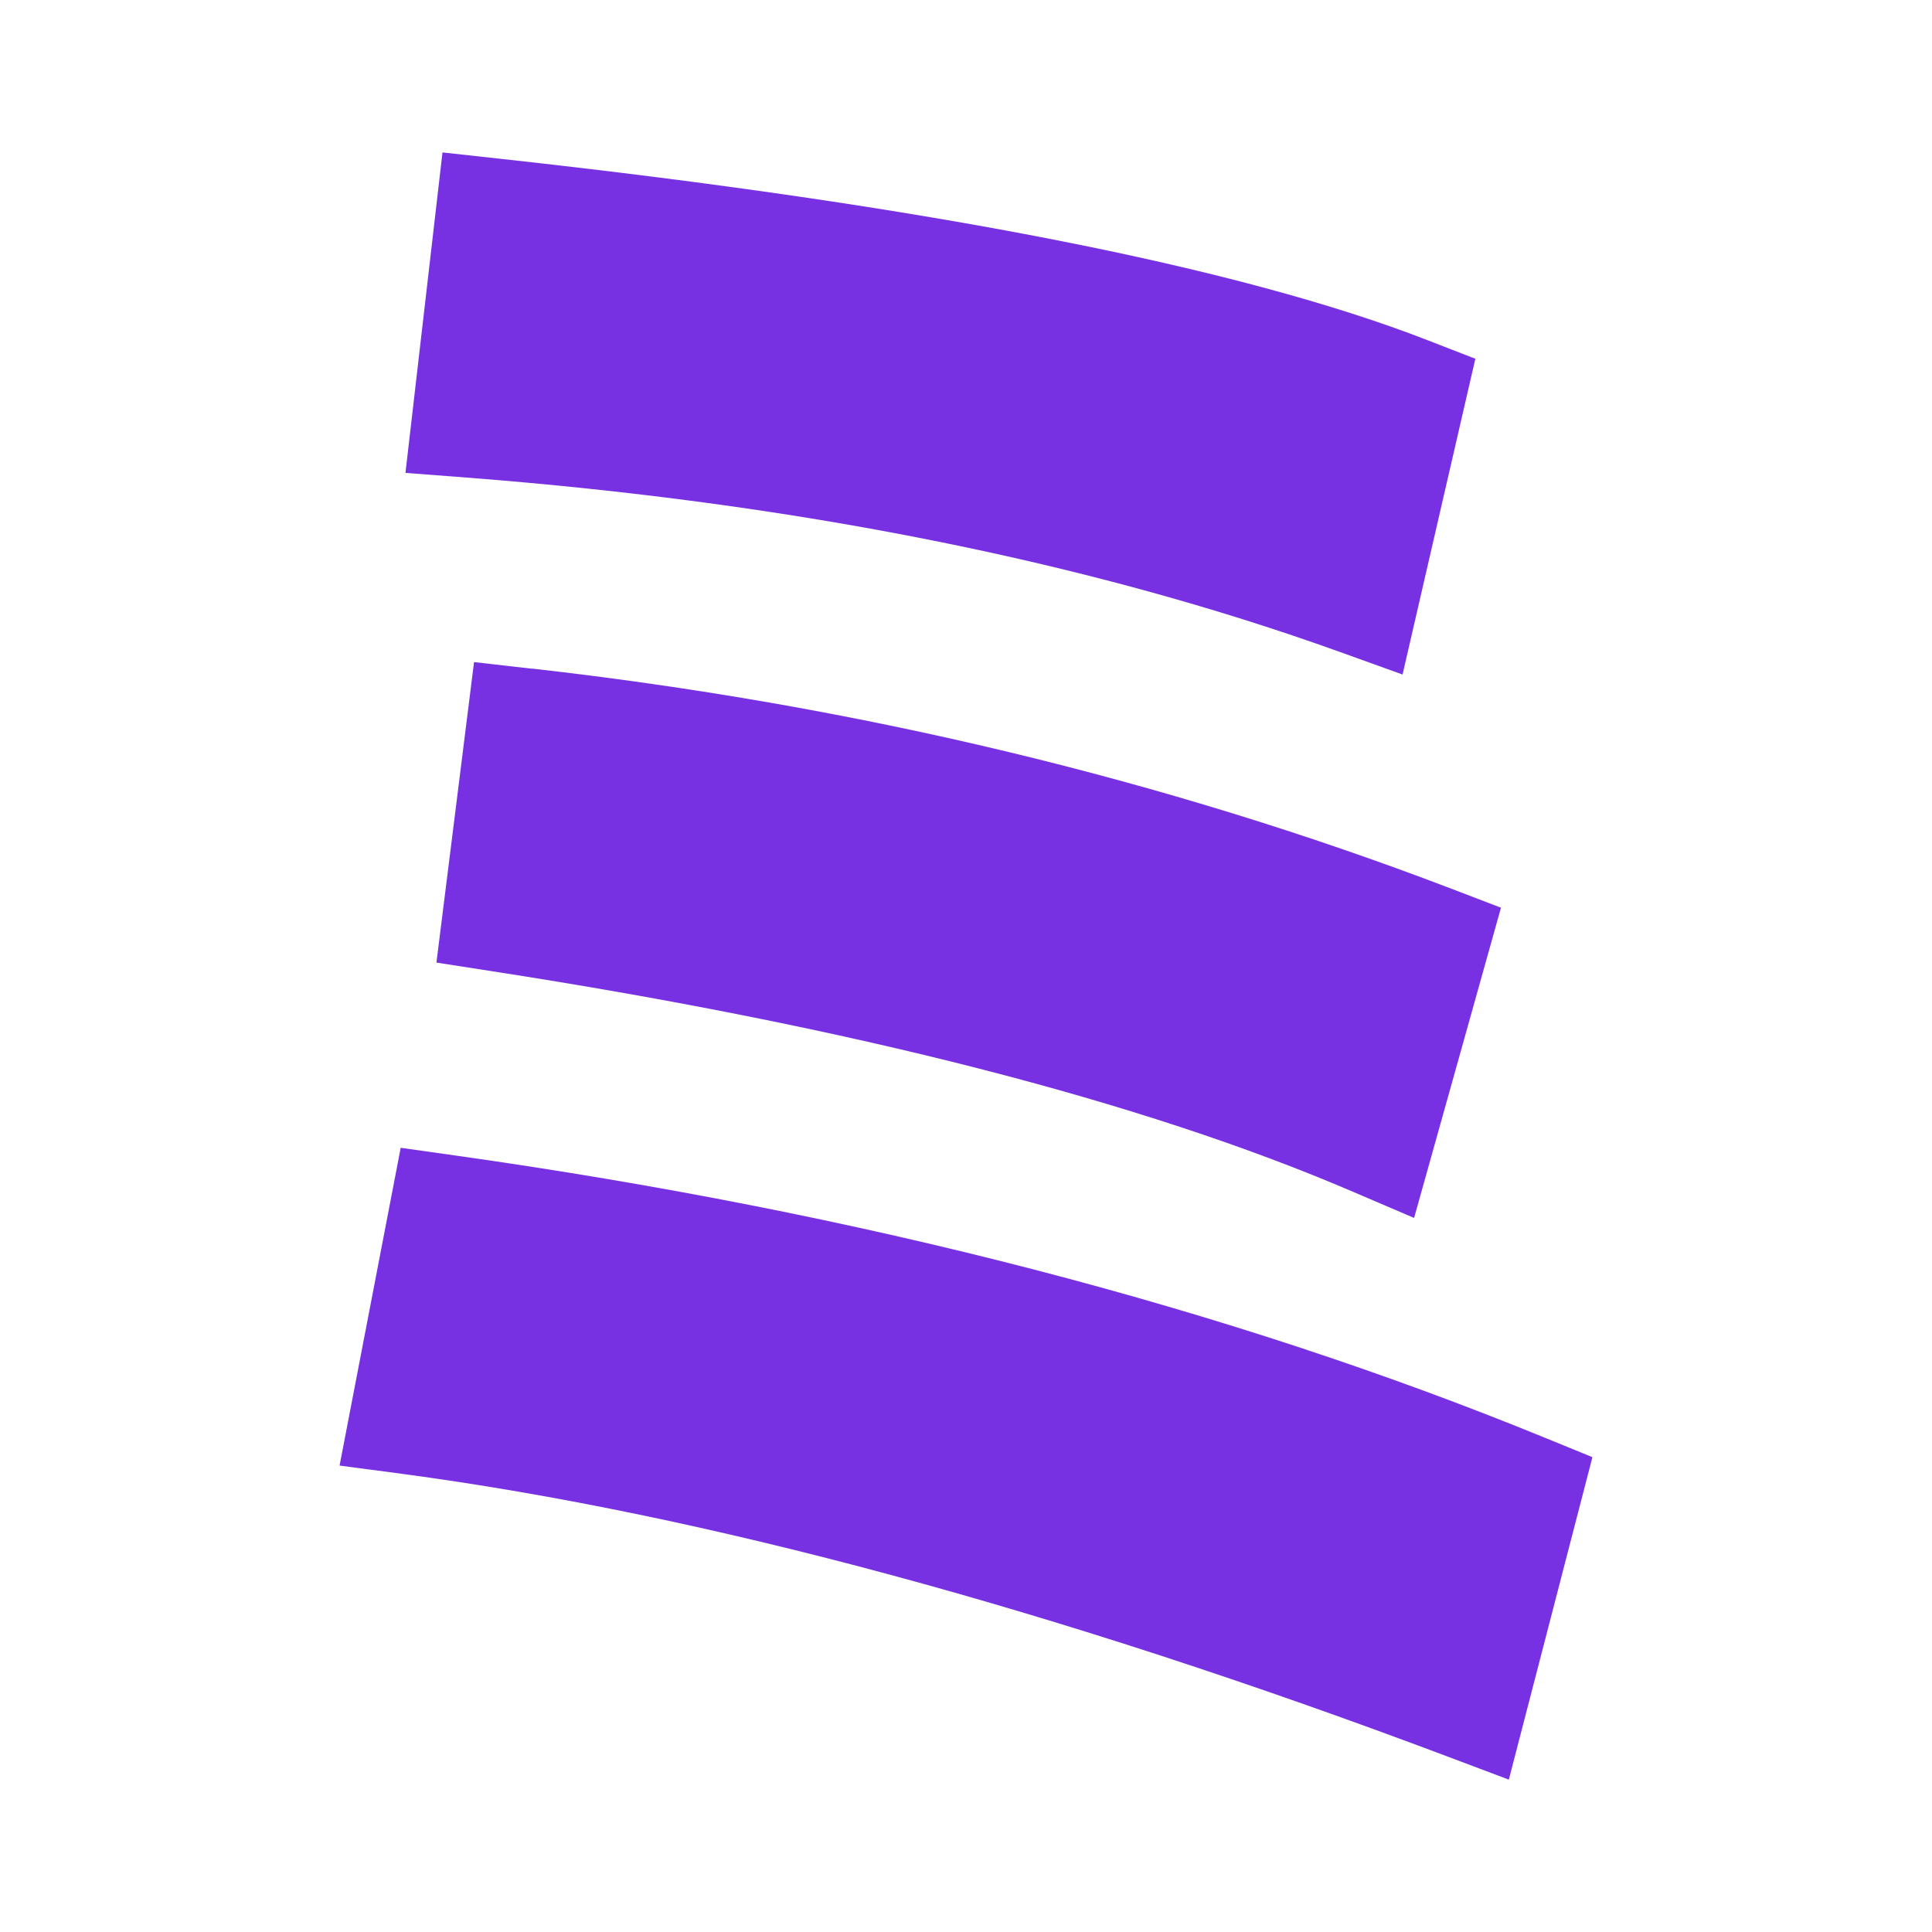
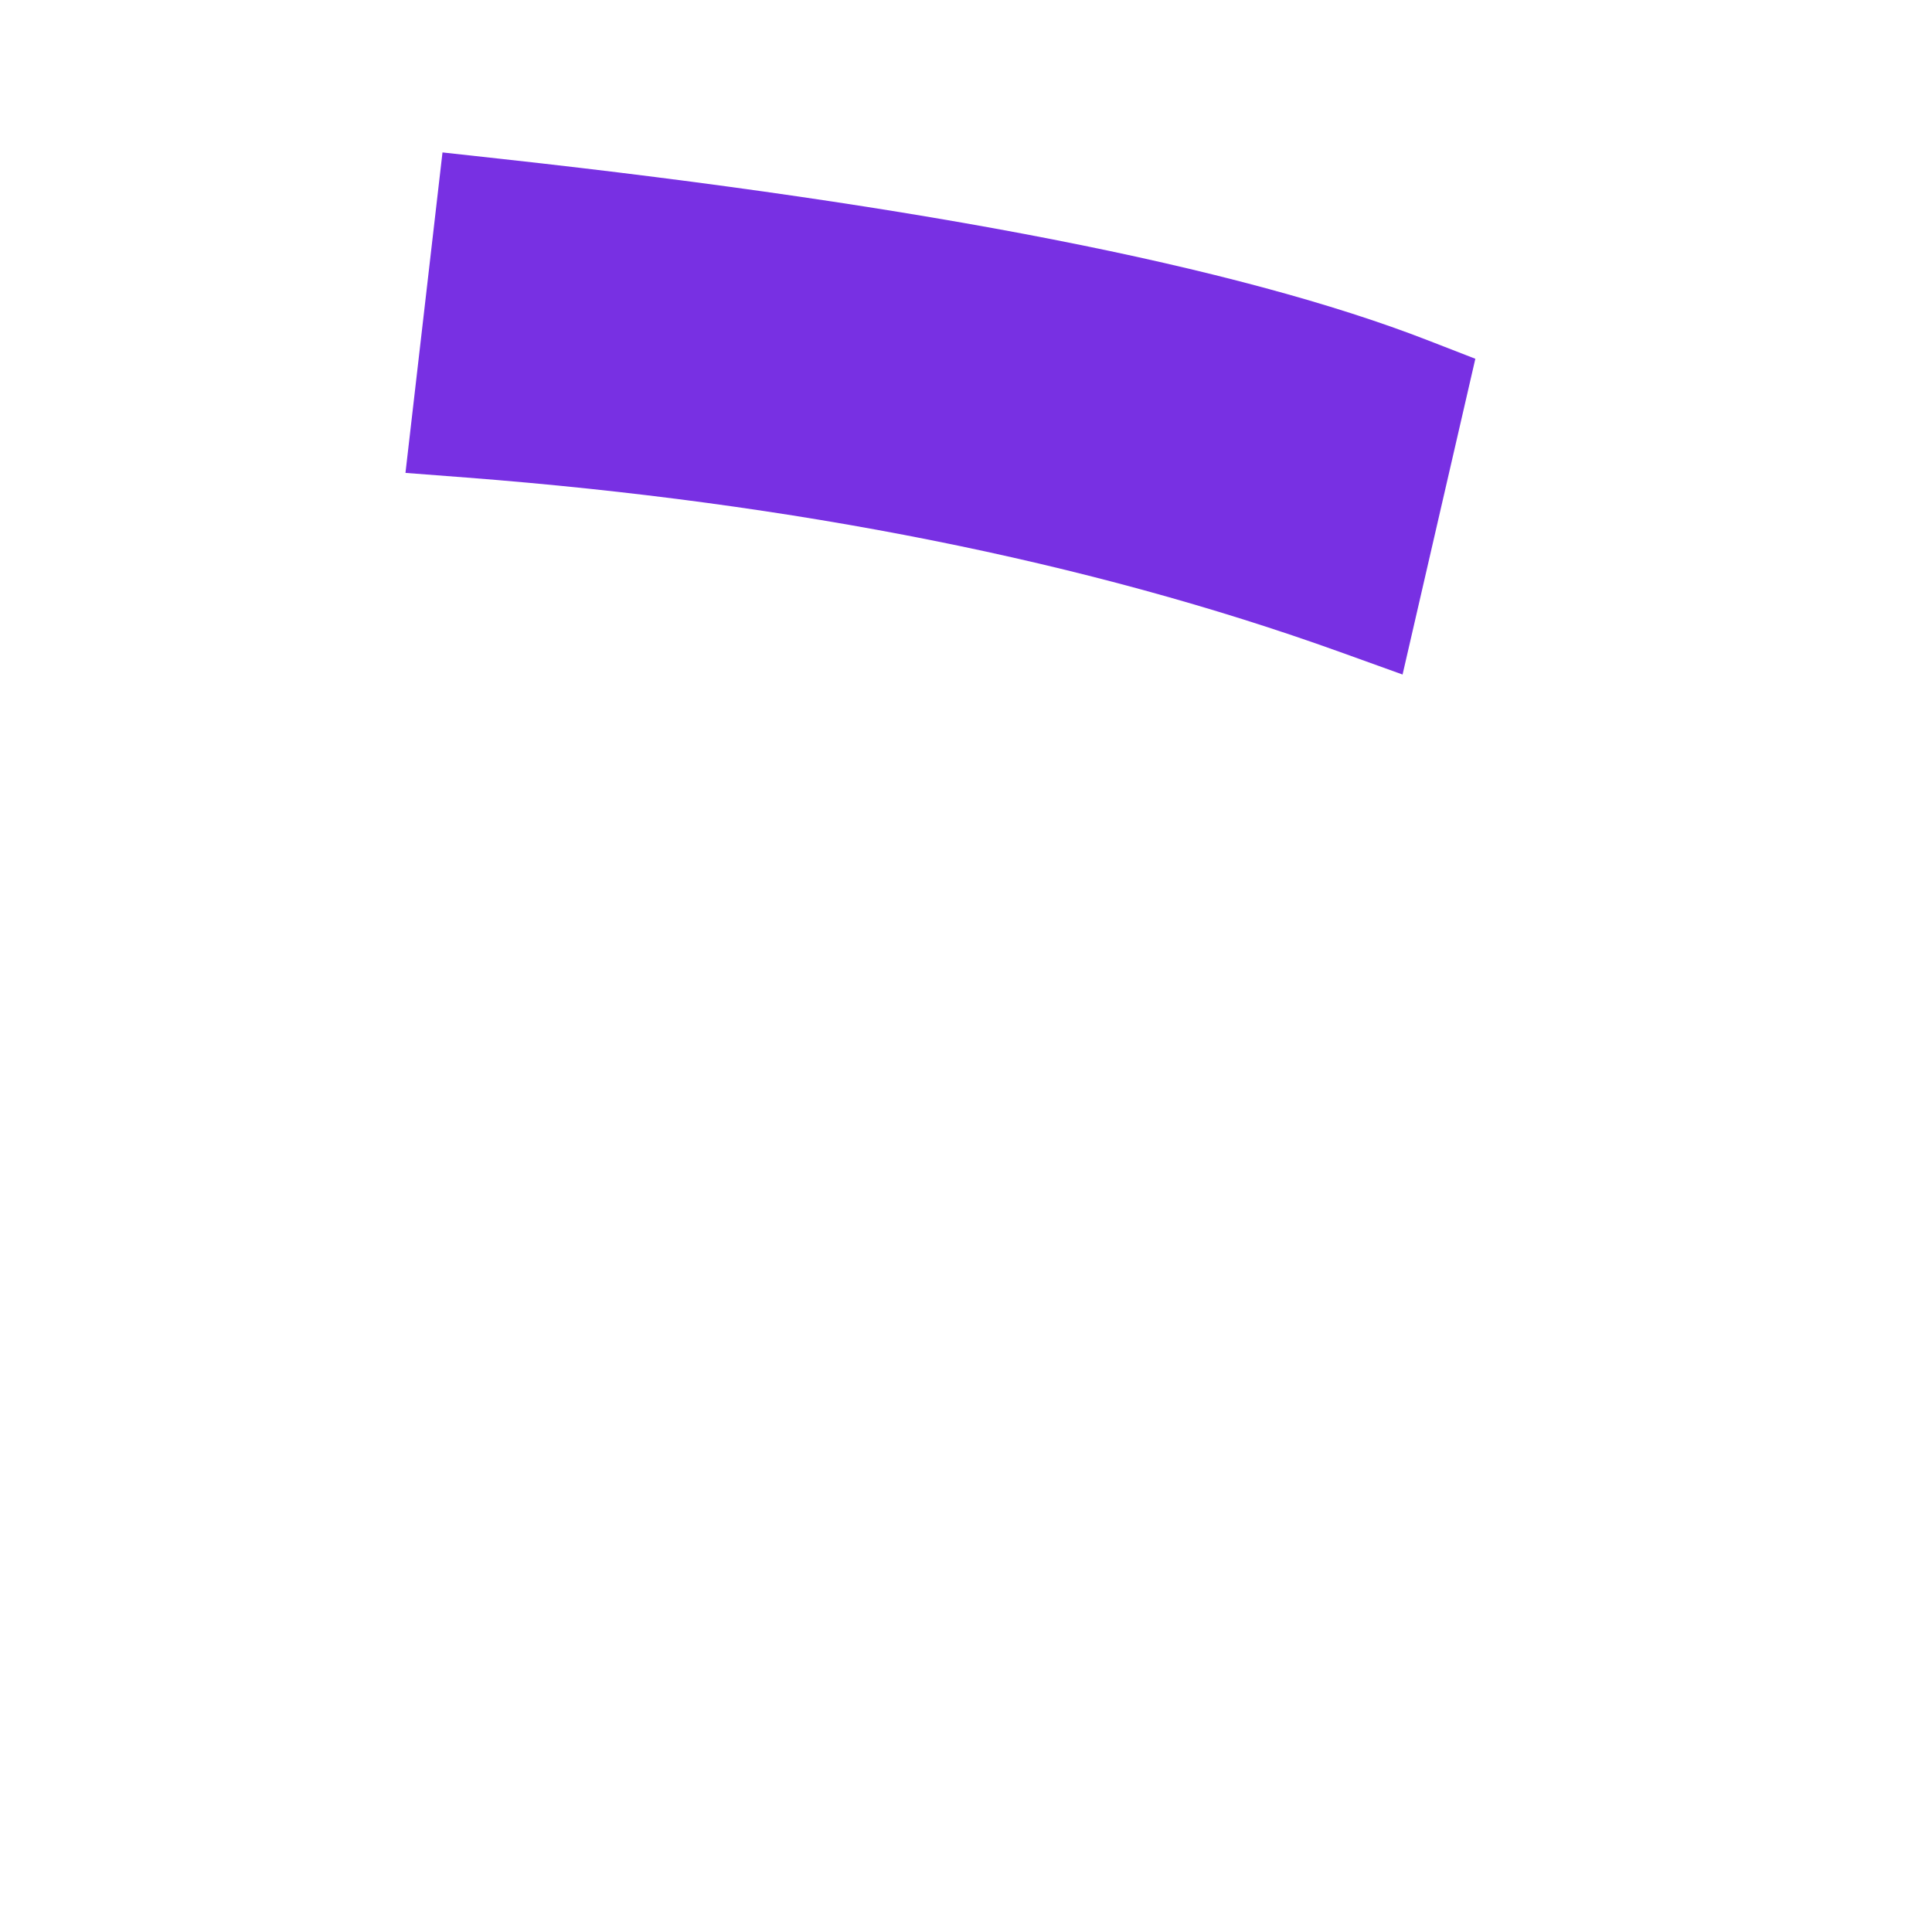
<svg xmlns="http://www.w3.org/2000/svg" id="Capa_2" data-name="Capa 2" viewBox="0 0 300 300">
  <defs>
    <style>
      .cls-1 {
        fill: #7830e3;
      }

      .cls-2 {
        fill: none;
      }
    </style>
  </defs>
  <g id="Capa_1-2" data-name="Capa 1">
    <g>
-       <rect class="cls-2" width="300" height="300" />
      <g>
        <path class="cls-1" d="m208.04,101.23l9.75,3.51,11.3-49.03-7.41-2.88c-29.39-11.43-77.81-20.91-143.87-28.16l-9.1-1-5.75,49.76,9.53.73c50.93,3.93,96.55,13.04,135.55,27.07" />
-         <path class="cls-1" d="m82.63,103.84l-9.02-1.03-5.84,46.66,8.82,1.37c55.83,8.66,100.69,20.15,133.34,34.15l9.65,4.13,13.49-48.17-7.83-3c-44.49-16.98-92.46-28.47-142.6-34.13" />
-         <path class="cls-1" d="m239.83,223.23c-49.3-20.18-106.14-34.91-168.96-43.78l-8.65-1.22-9.49,49.34,9.65,1.28c47.09,6.29,101.7,21.06,162.33,43.88l9.58,3.61,12.98-50.07-7.43-3.04Z" />
      </g>
    </g>
  </g>
</svg>